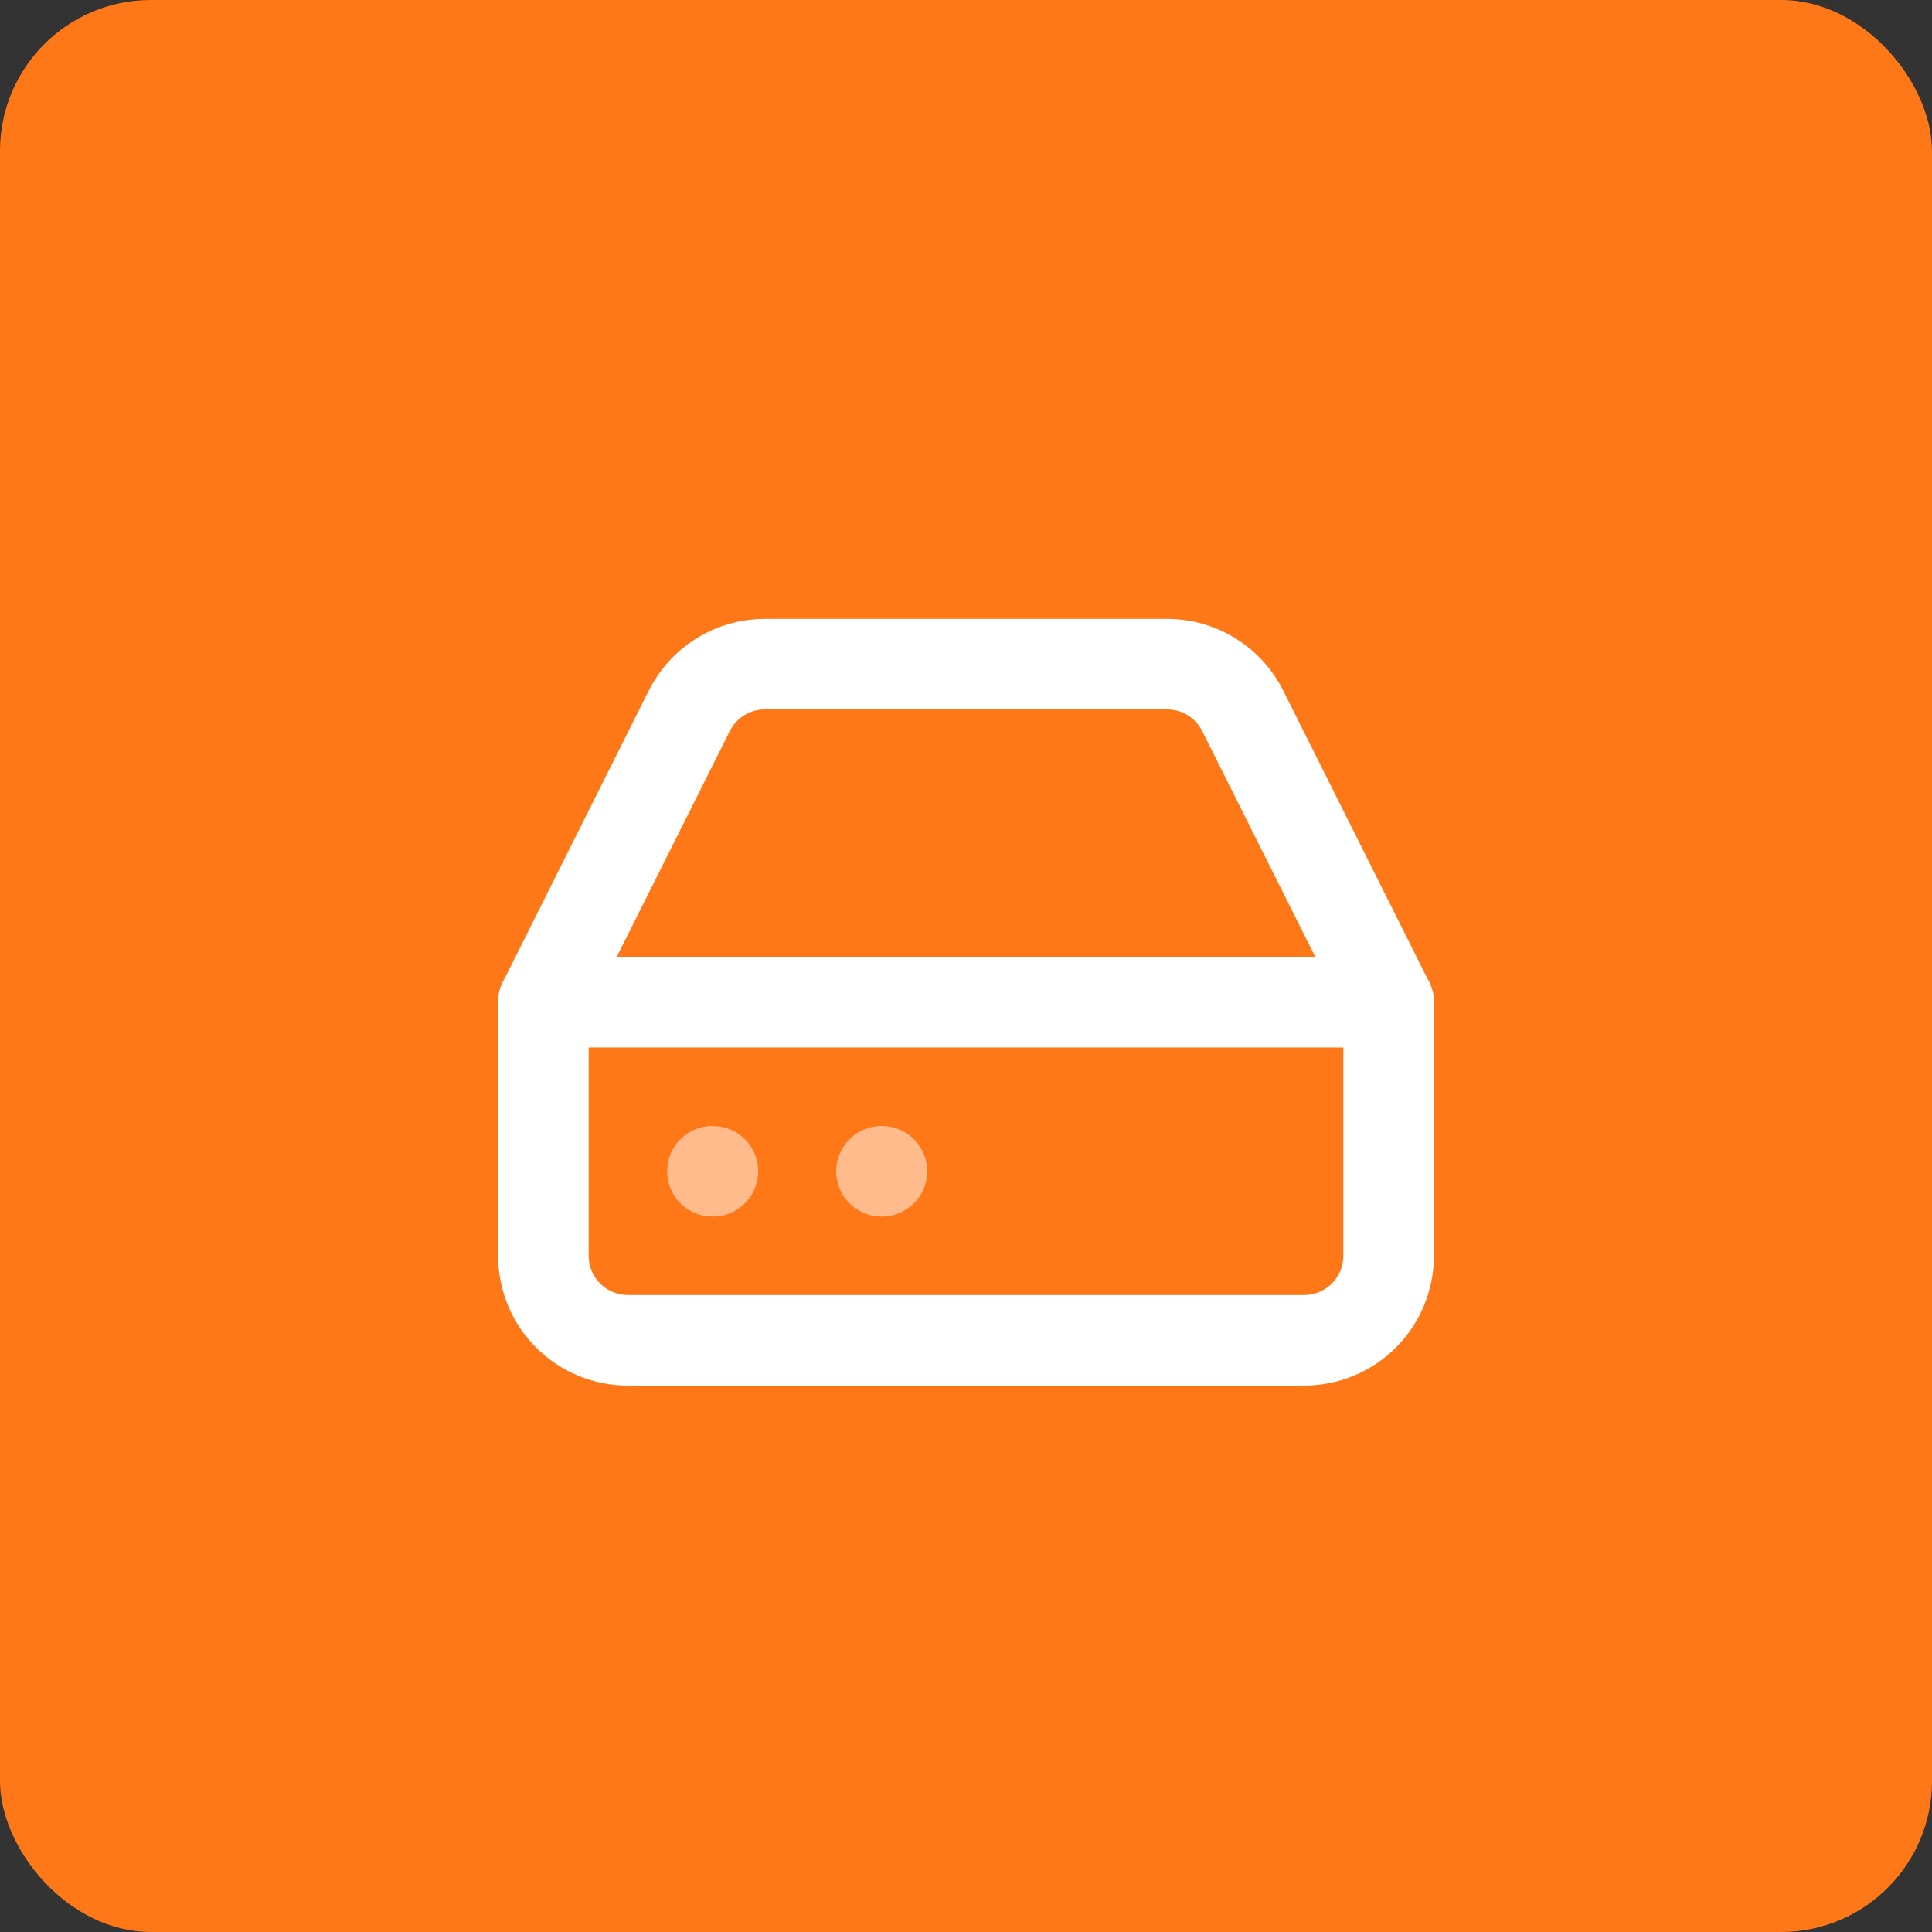
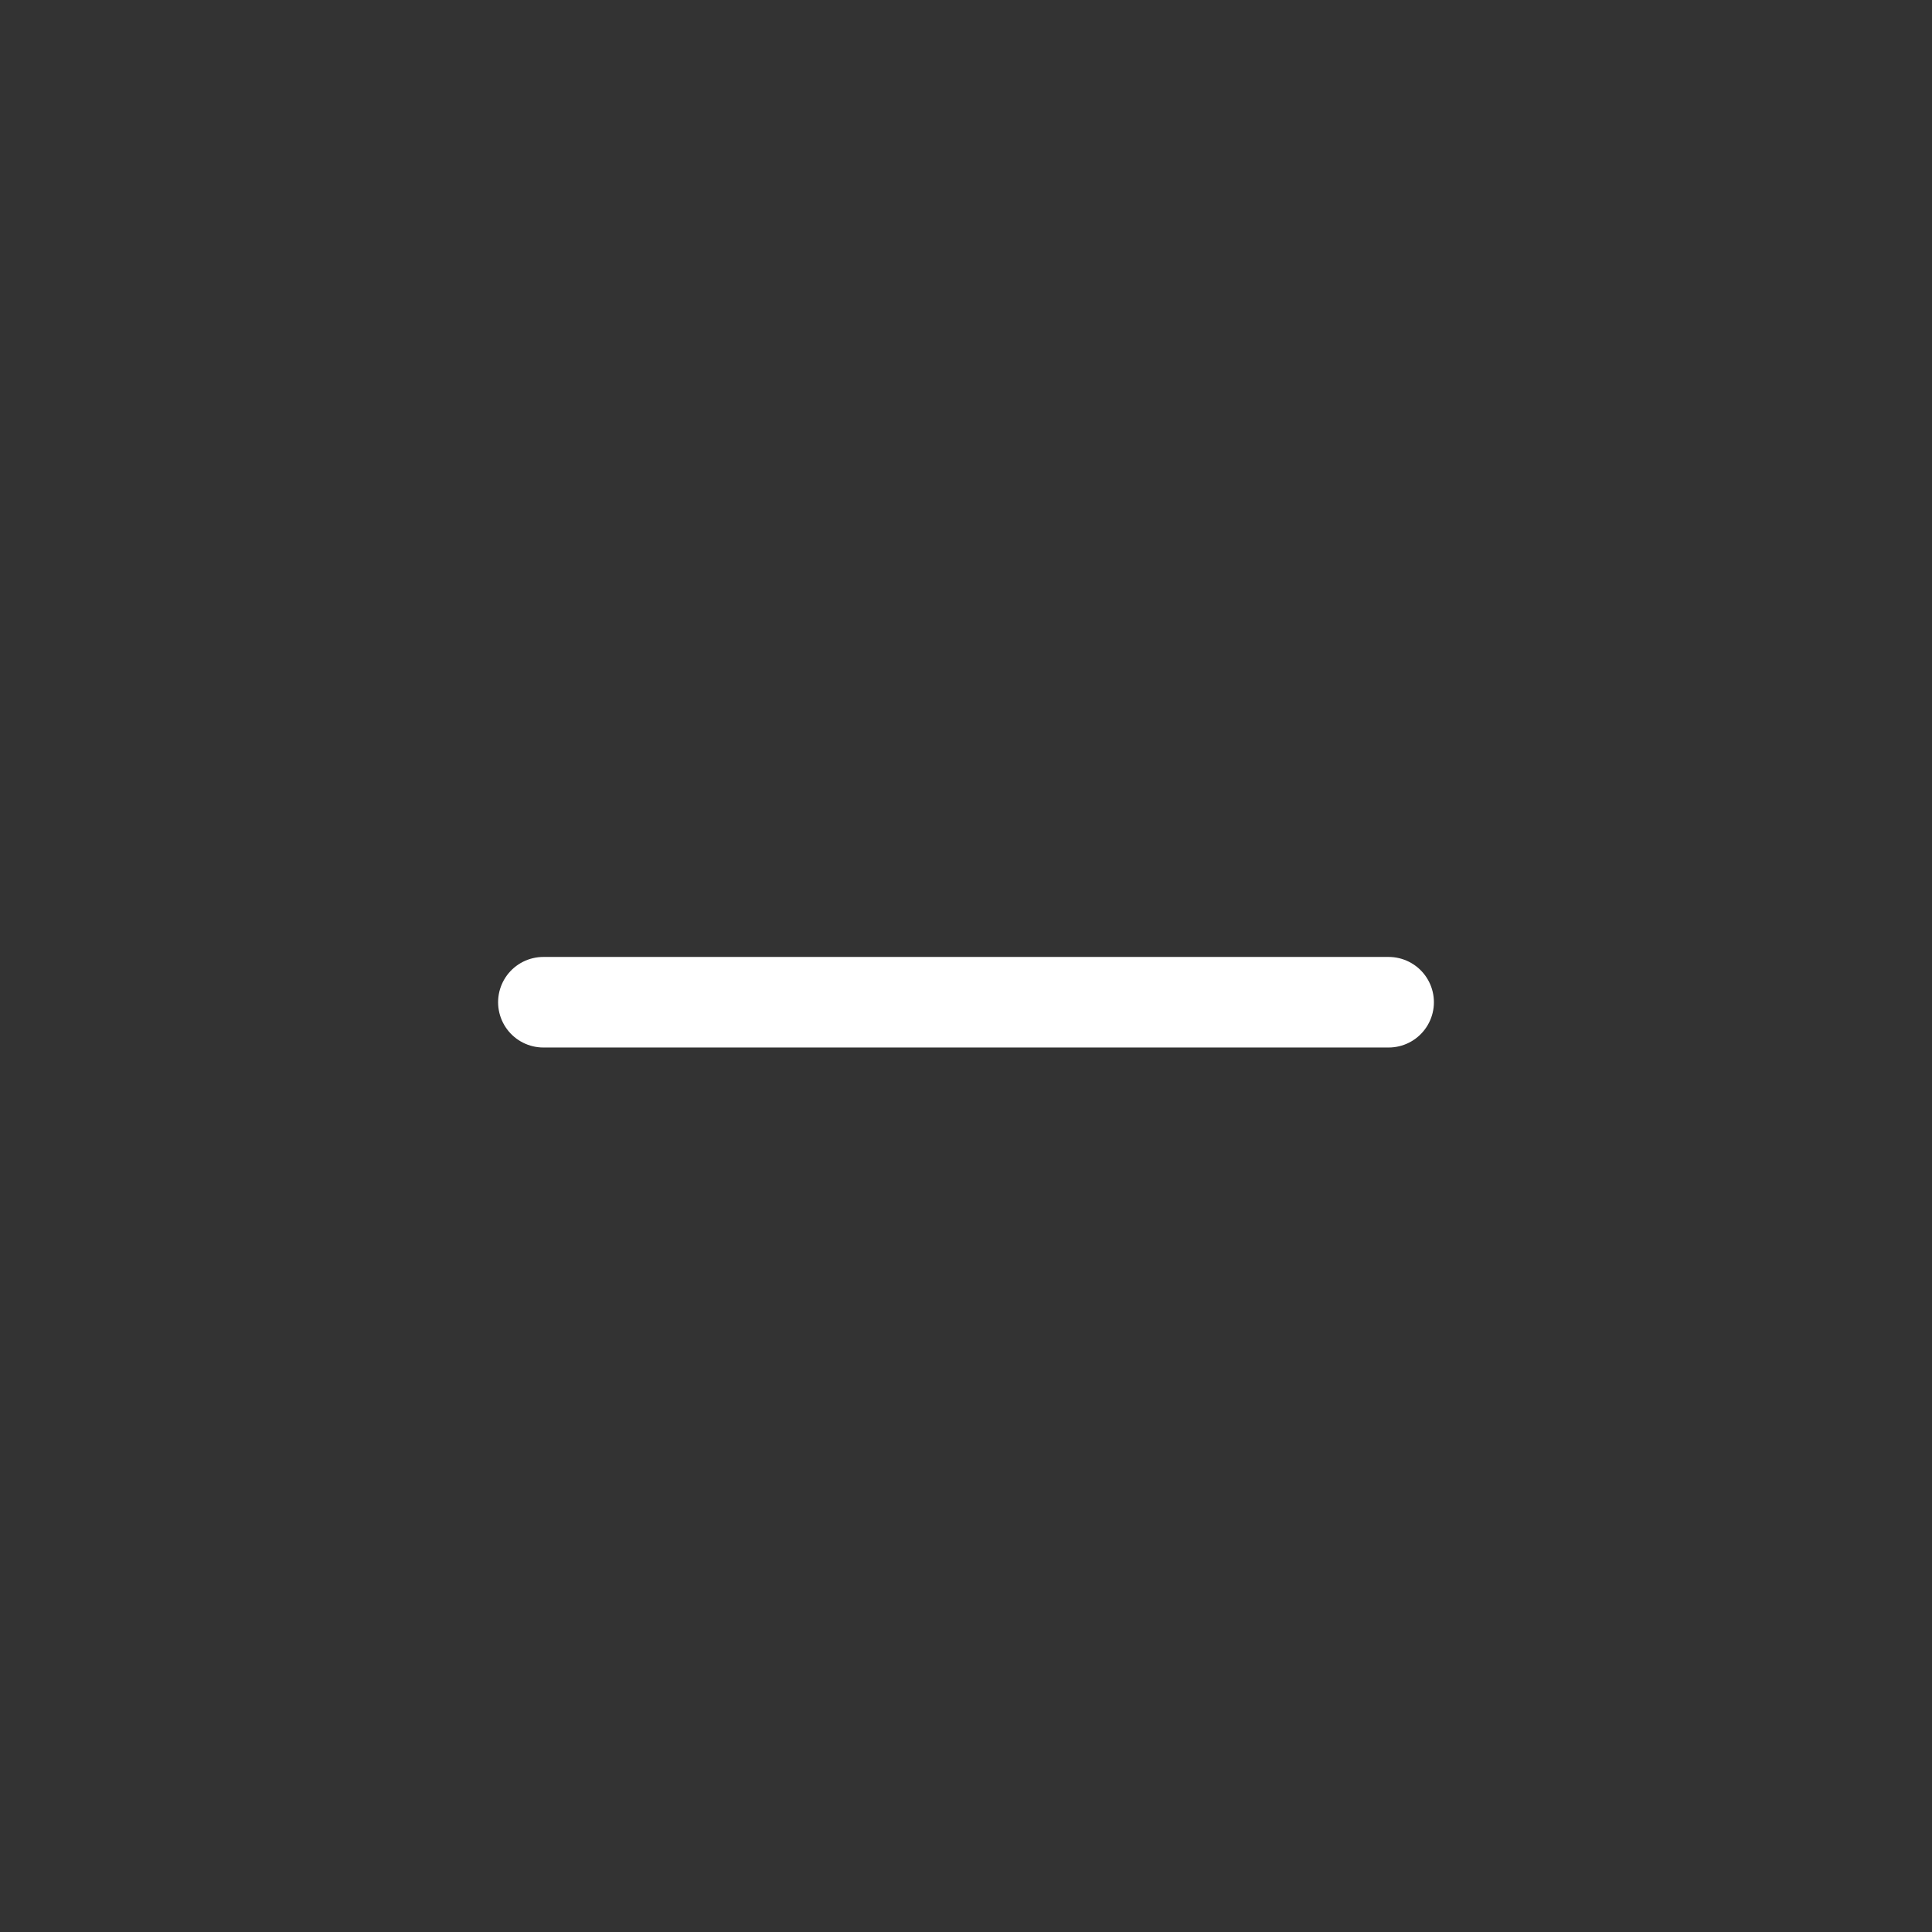
<svg xmlns="http://www.w3.org/2000/svg" width="64" height="64" viewBox="0 0 64 64" fill="none">
  <rect x="0" y="0" width="64" height="64" fill="#333333" stroke="none" />
-   <rect width="64" height="64" rx="5" fill="#FF7817" />
  <path d="M46 33.2H18" stroke="white" stroke-width="3" stroke-linecap="round" stroke-linejoin="round" />
-   <path d="M22.83 23.554L18 33.2V41.6C18 42.343 18.295 43.055 18.82 43.58C19.345 44.105 20.057 44.4 20.8 44.4H43.2C43.943 44.4 44.655 44.105 45.18 43.58C45.705 43.055 46 42.343 46 41.6V33.2L41.17 23.554C40.938 23.087 40.581 22.695 40.138 22.42C39.695 22.146 39.185 22 38.664 22H25.336C24.815 22 24.305 22.146 23.862 22.42C23.419 22.695 23.062 23.087 22.83 23.554Z" stroke="white" stroke-width="3" stroke-linecap="round" stroke-linejoin="round" />
-   <path d="M23.6 38.8H23.614" stroke="#FFBB8B" stroke-width="3" stroke-linecap="round" stroke-linejoin="round" />
-   <path d="M29.2 38.8H29.214" stroke="#FFBB8B" stroke-width="3" stroke-linecap="round" stroke-linejoin="round" />
</svg>